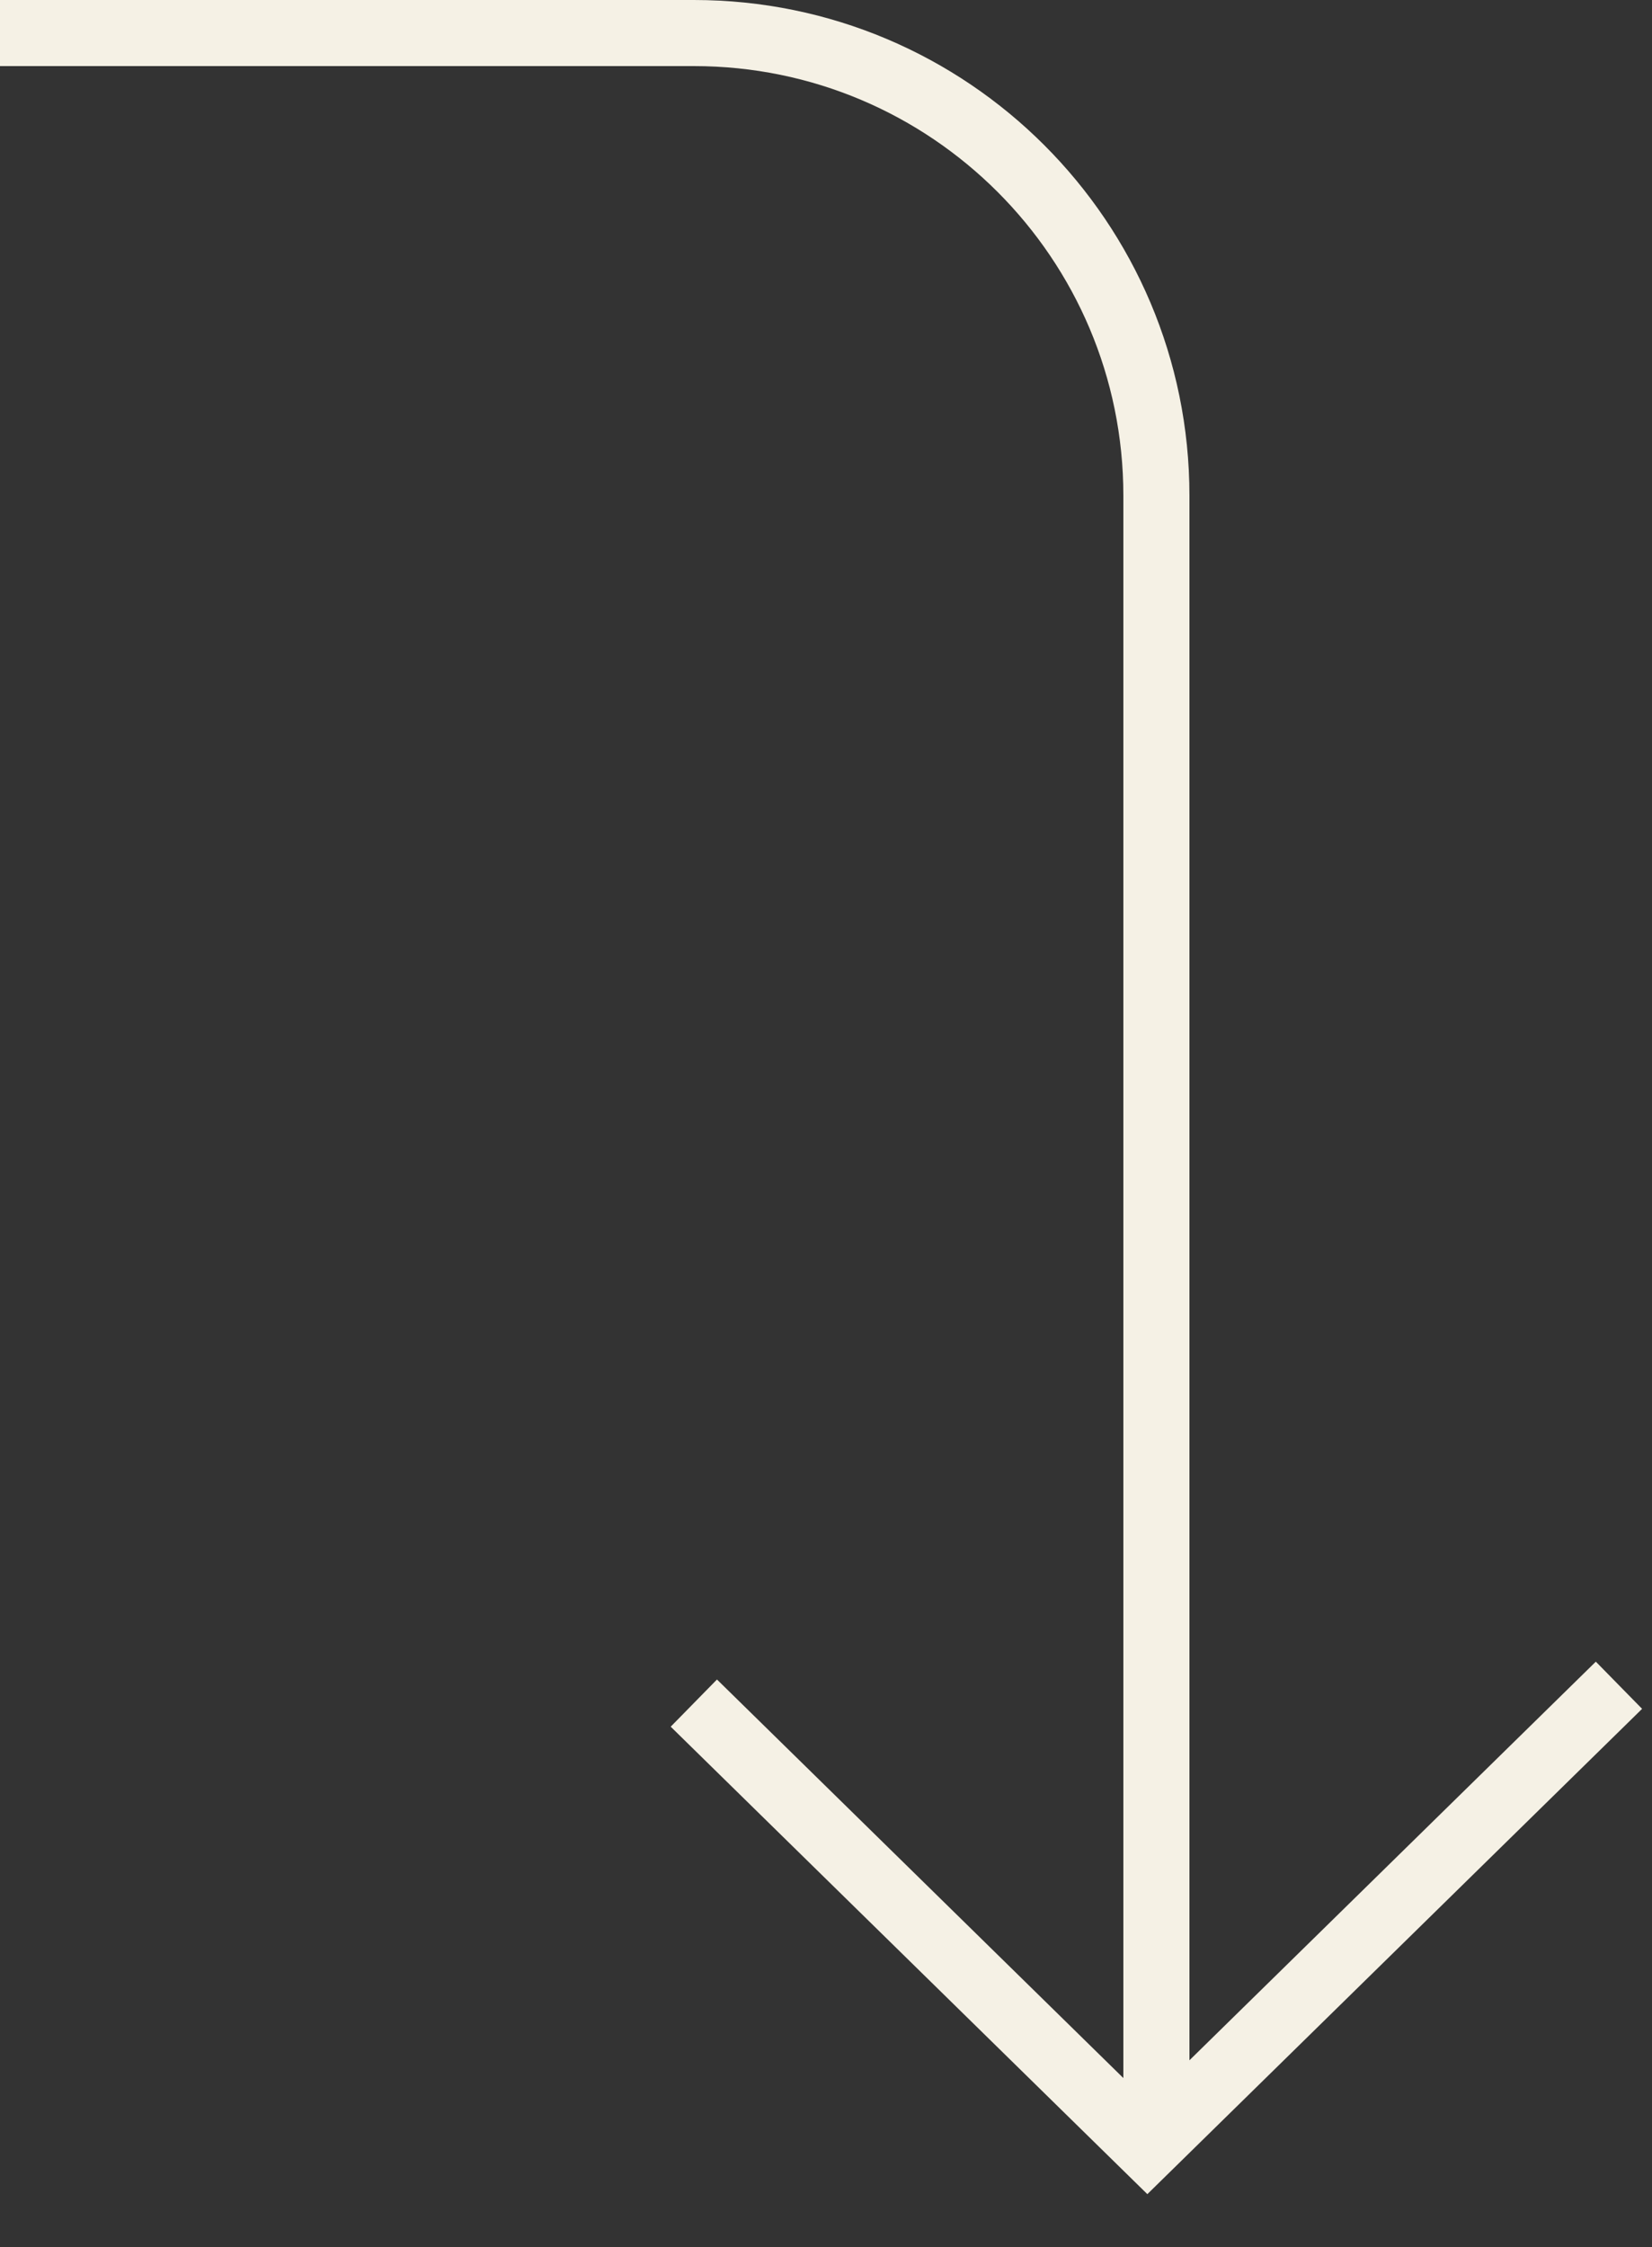
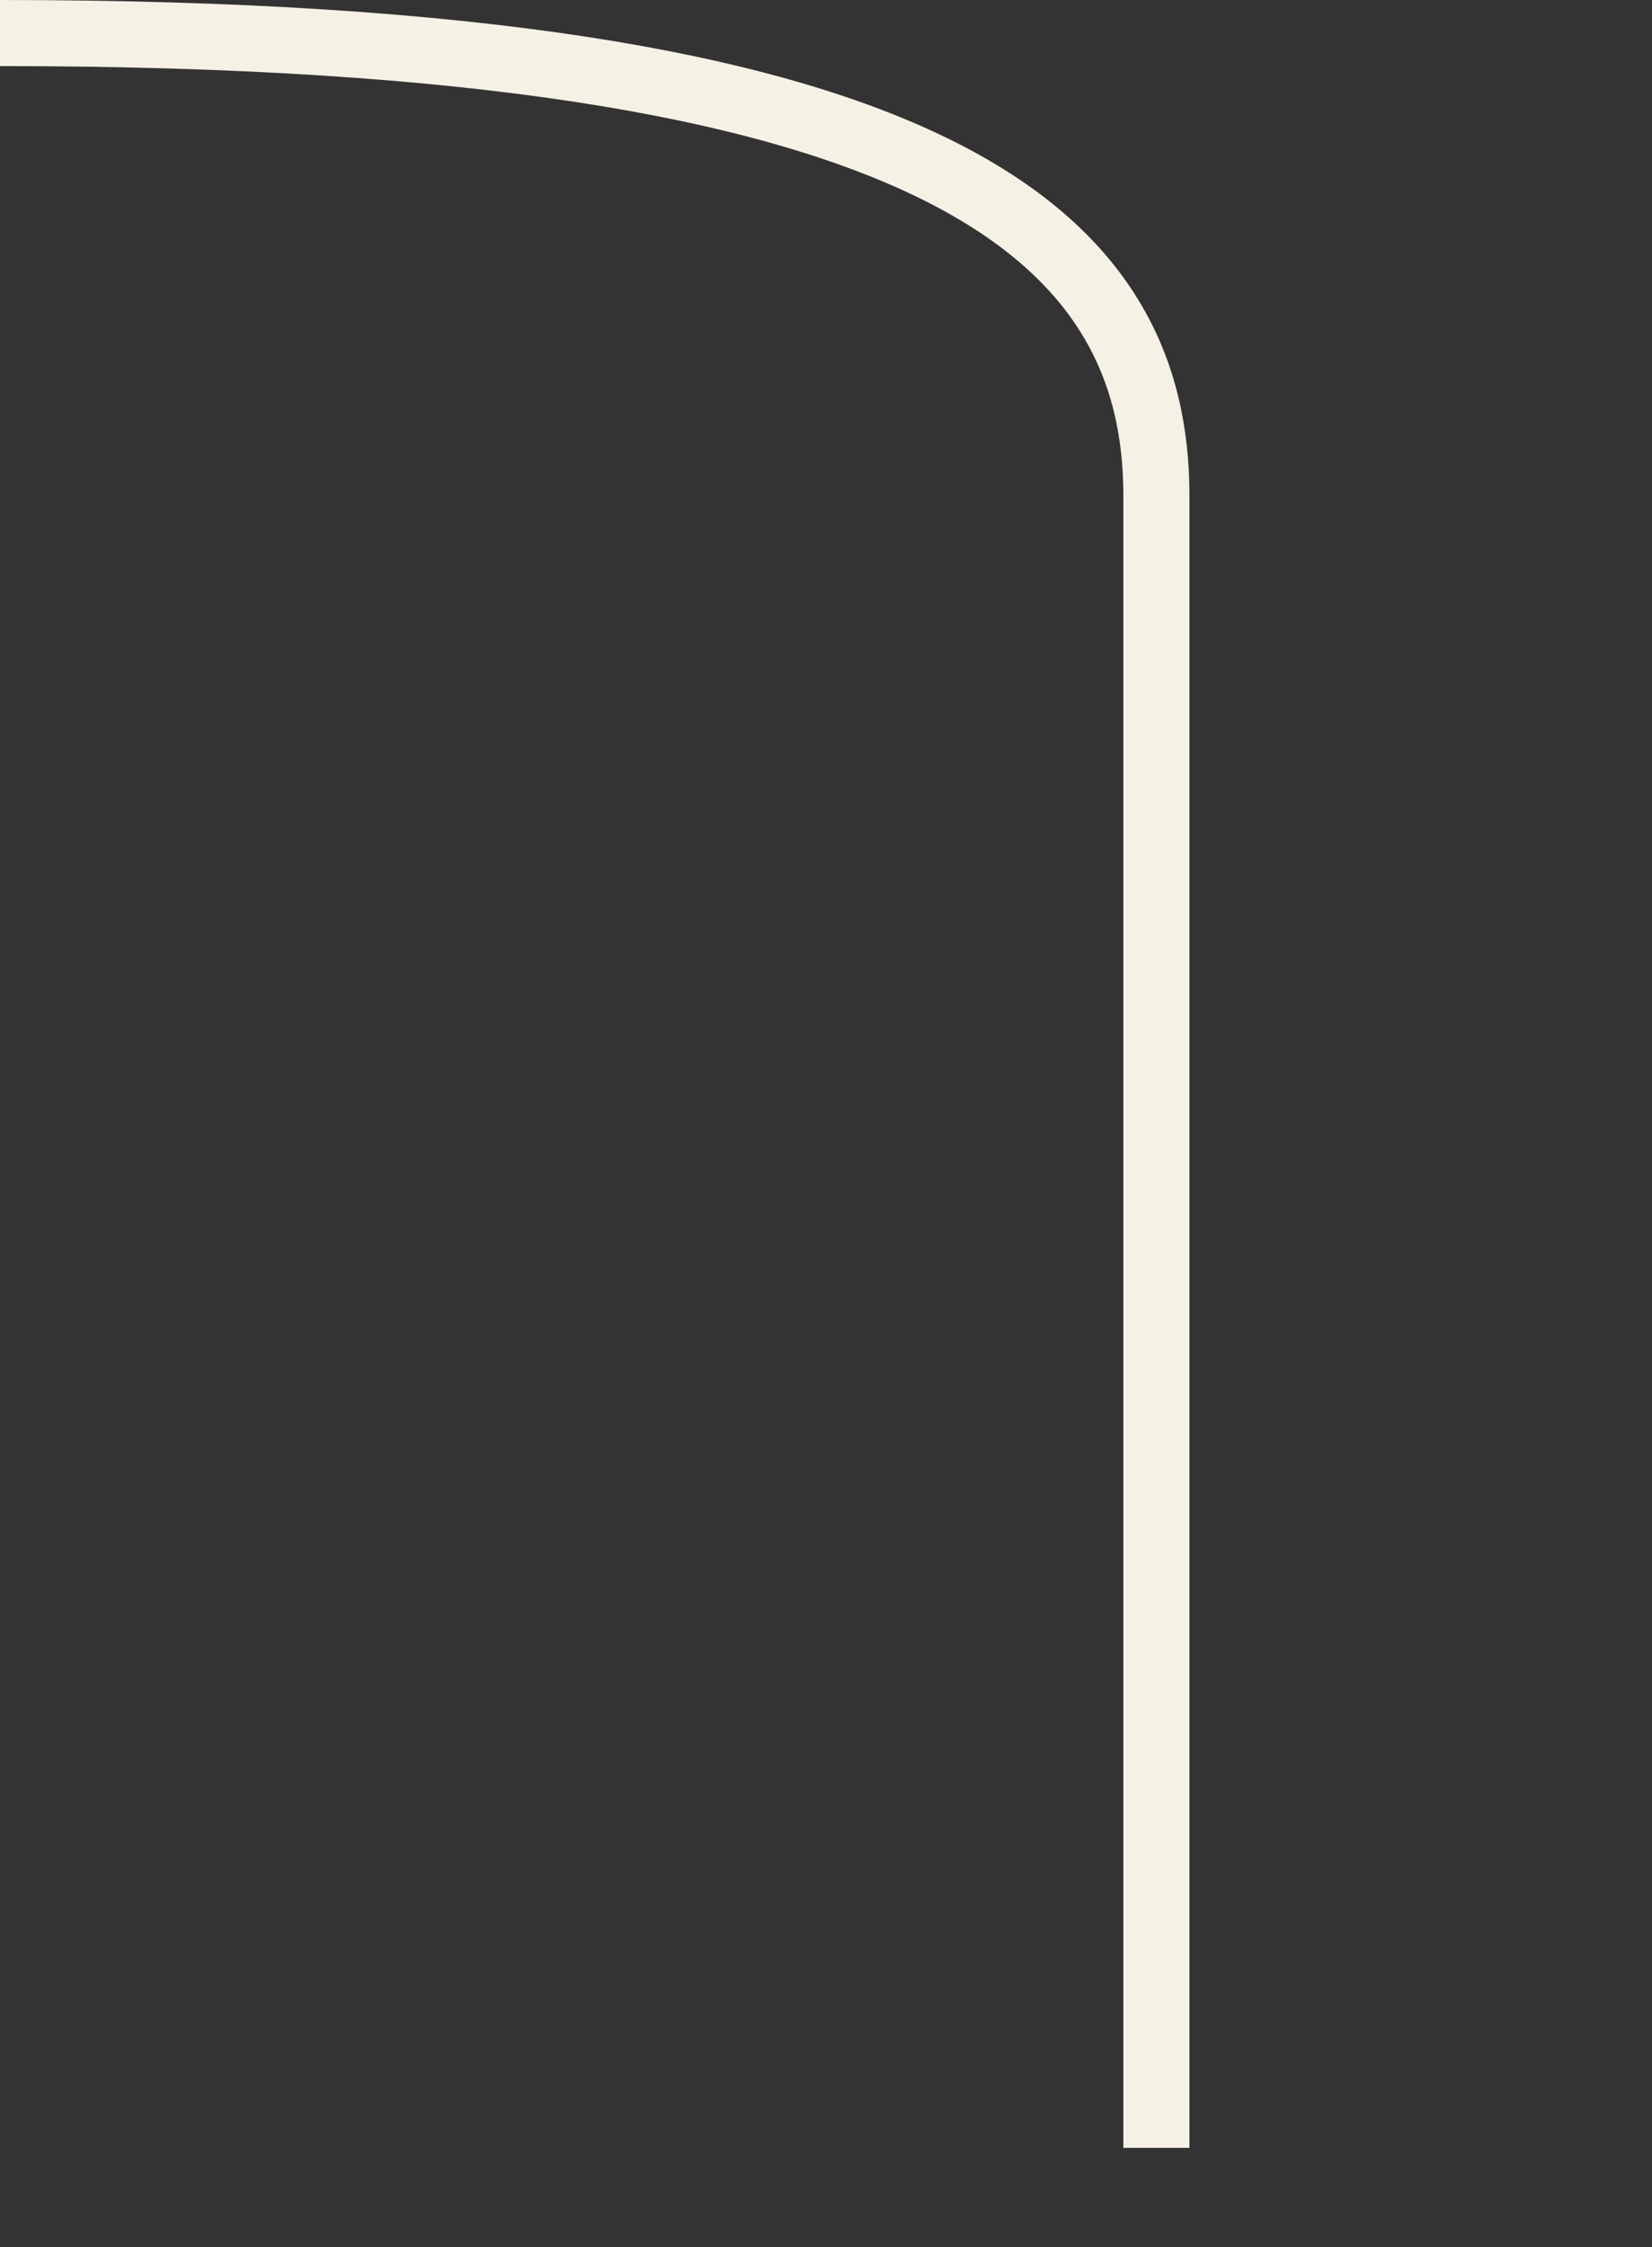
<svg xmlns="http://www.w3.org/2000/svg" width="25" height="34" viewBox="0 0 25 34" fill="none">
  <rect x="0" y="0" width="25" height="34" fill="#333333" stroke="none" />
-   <path d="M0 0.5H10.5C14.366 0.5 17.5 3.634 17.5 7.5V32.5" stroke="#F5F1E5" />
-   <path d="M24.5 25.5L17.363 32.5L10.5 25.77" stroke="#F5F1E5" />
+   <path d="M0 0.5C14.366 0.5 17.5 3.634 17.5 7.5V32.5" stroke="#F5F1E5" />
</svg>